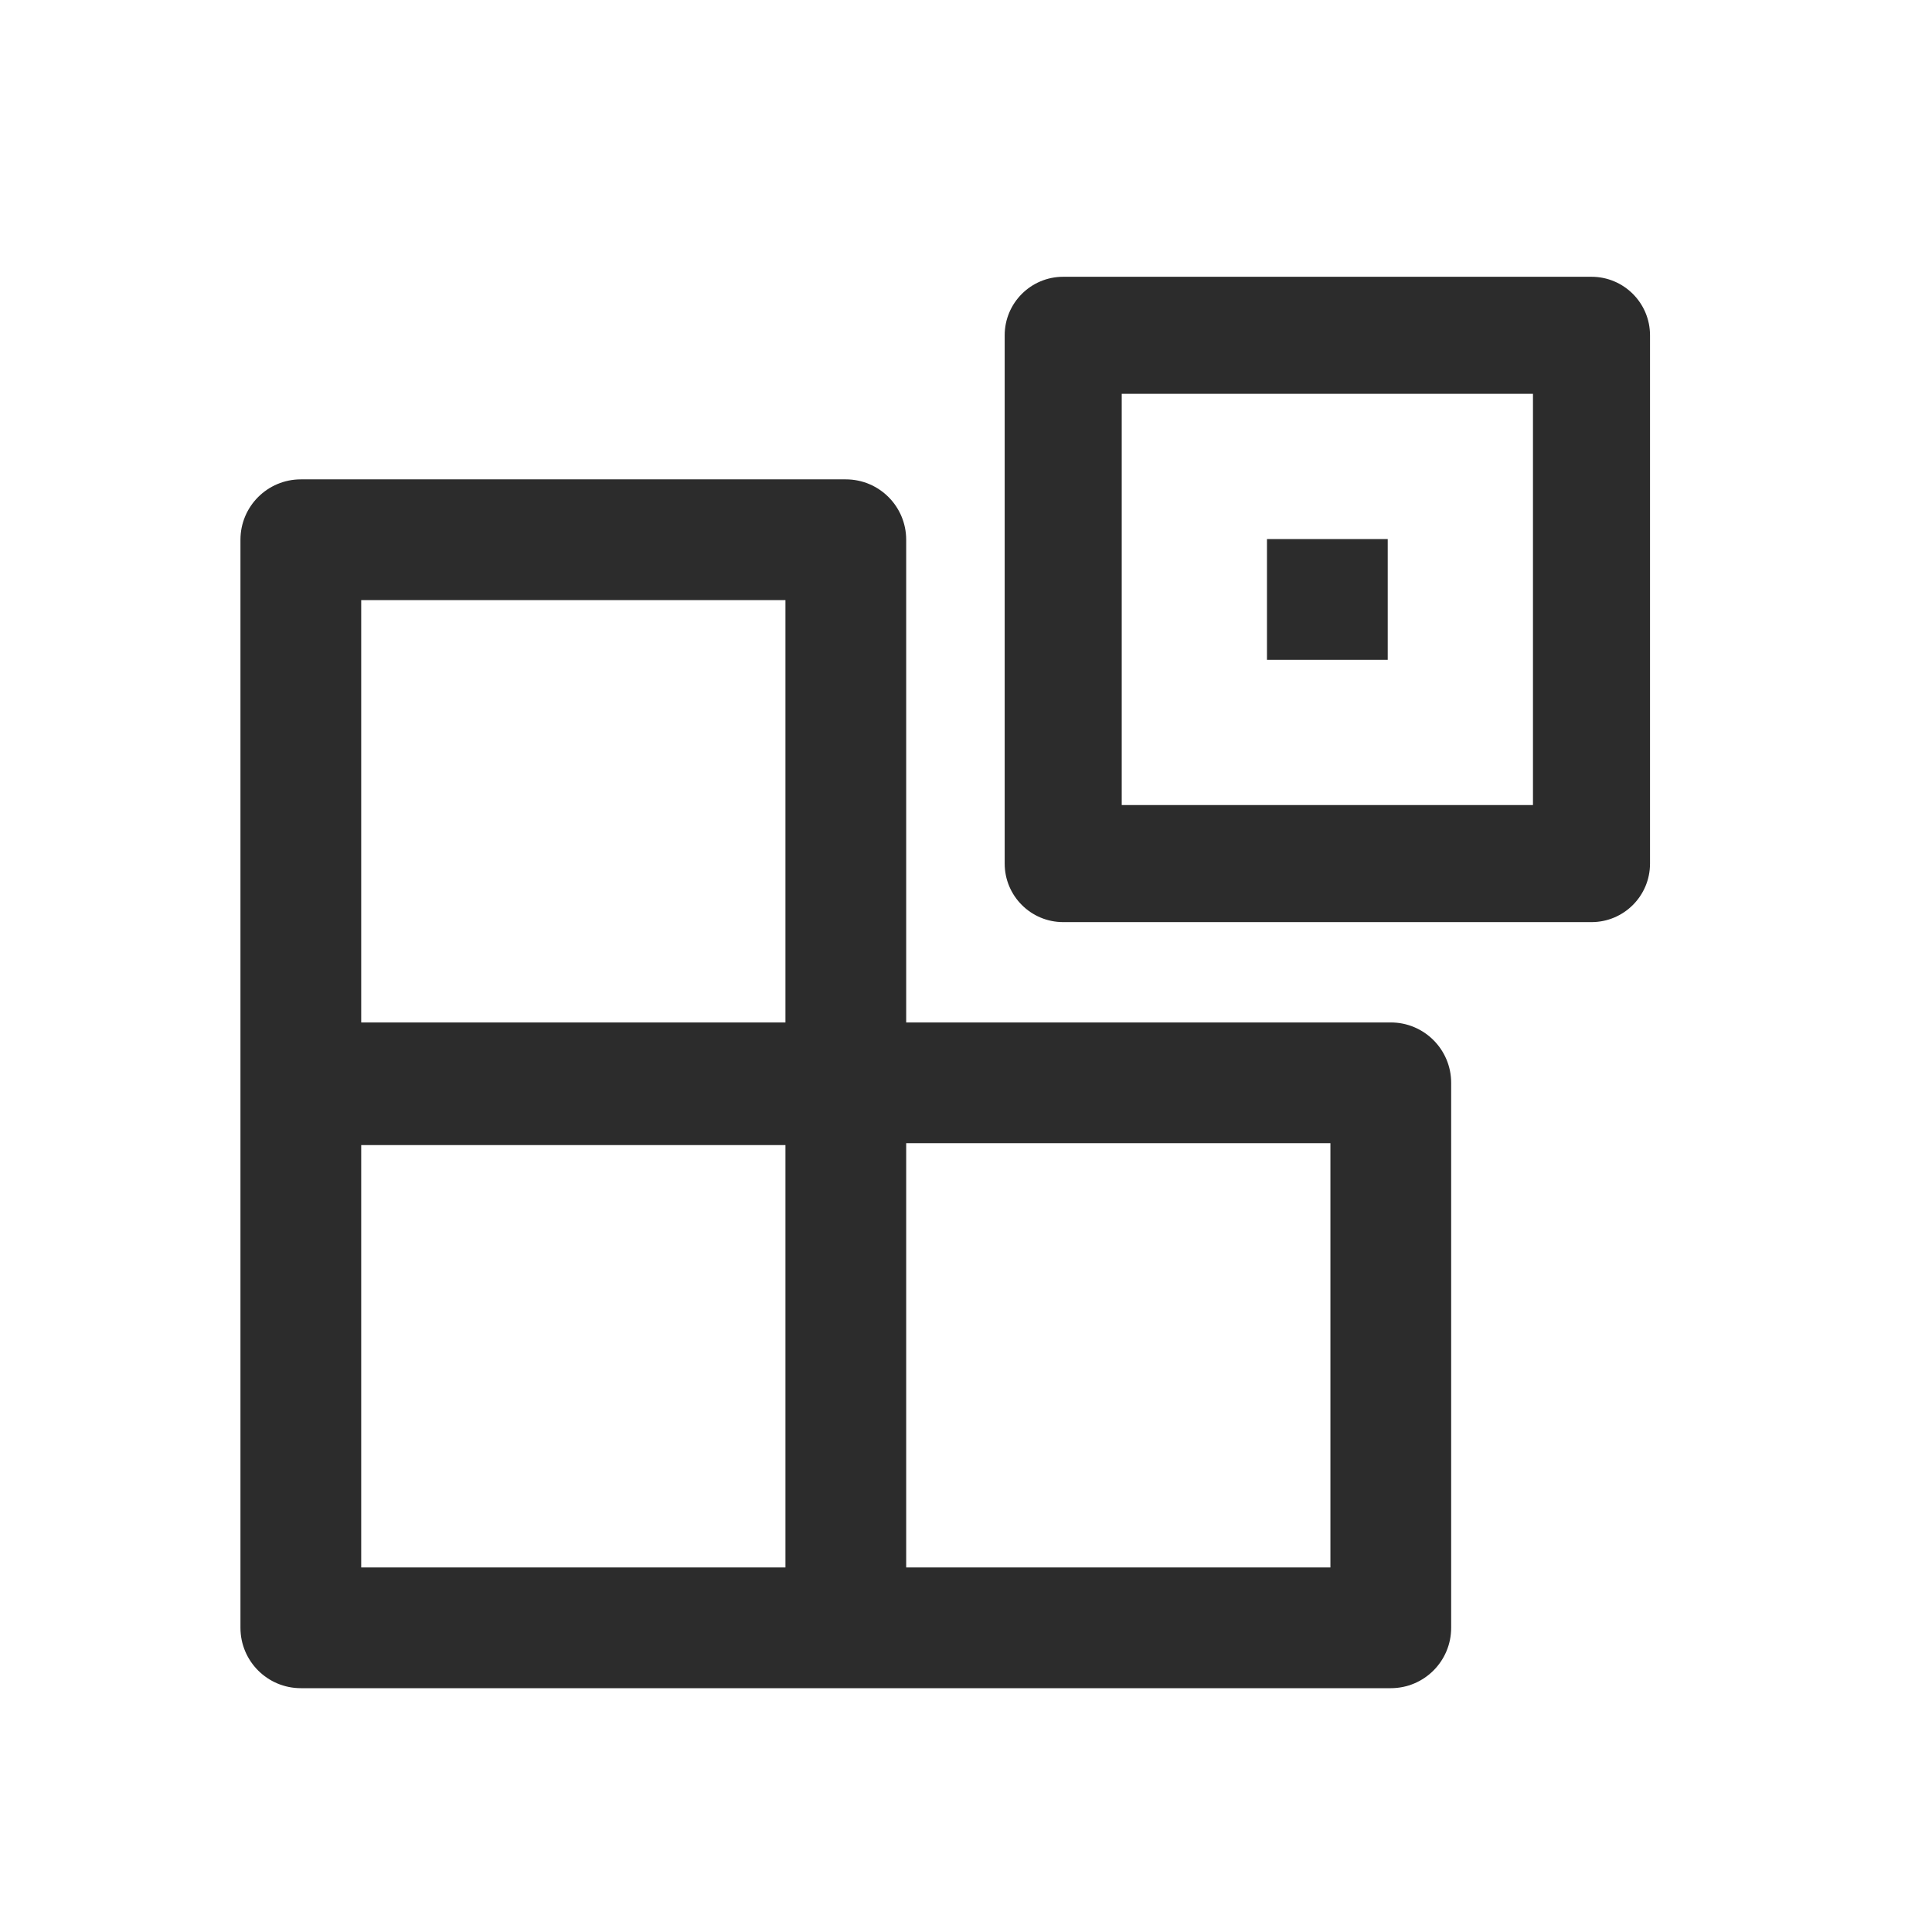
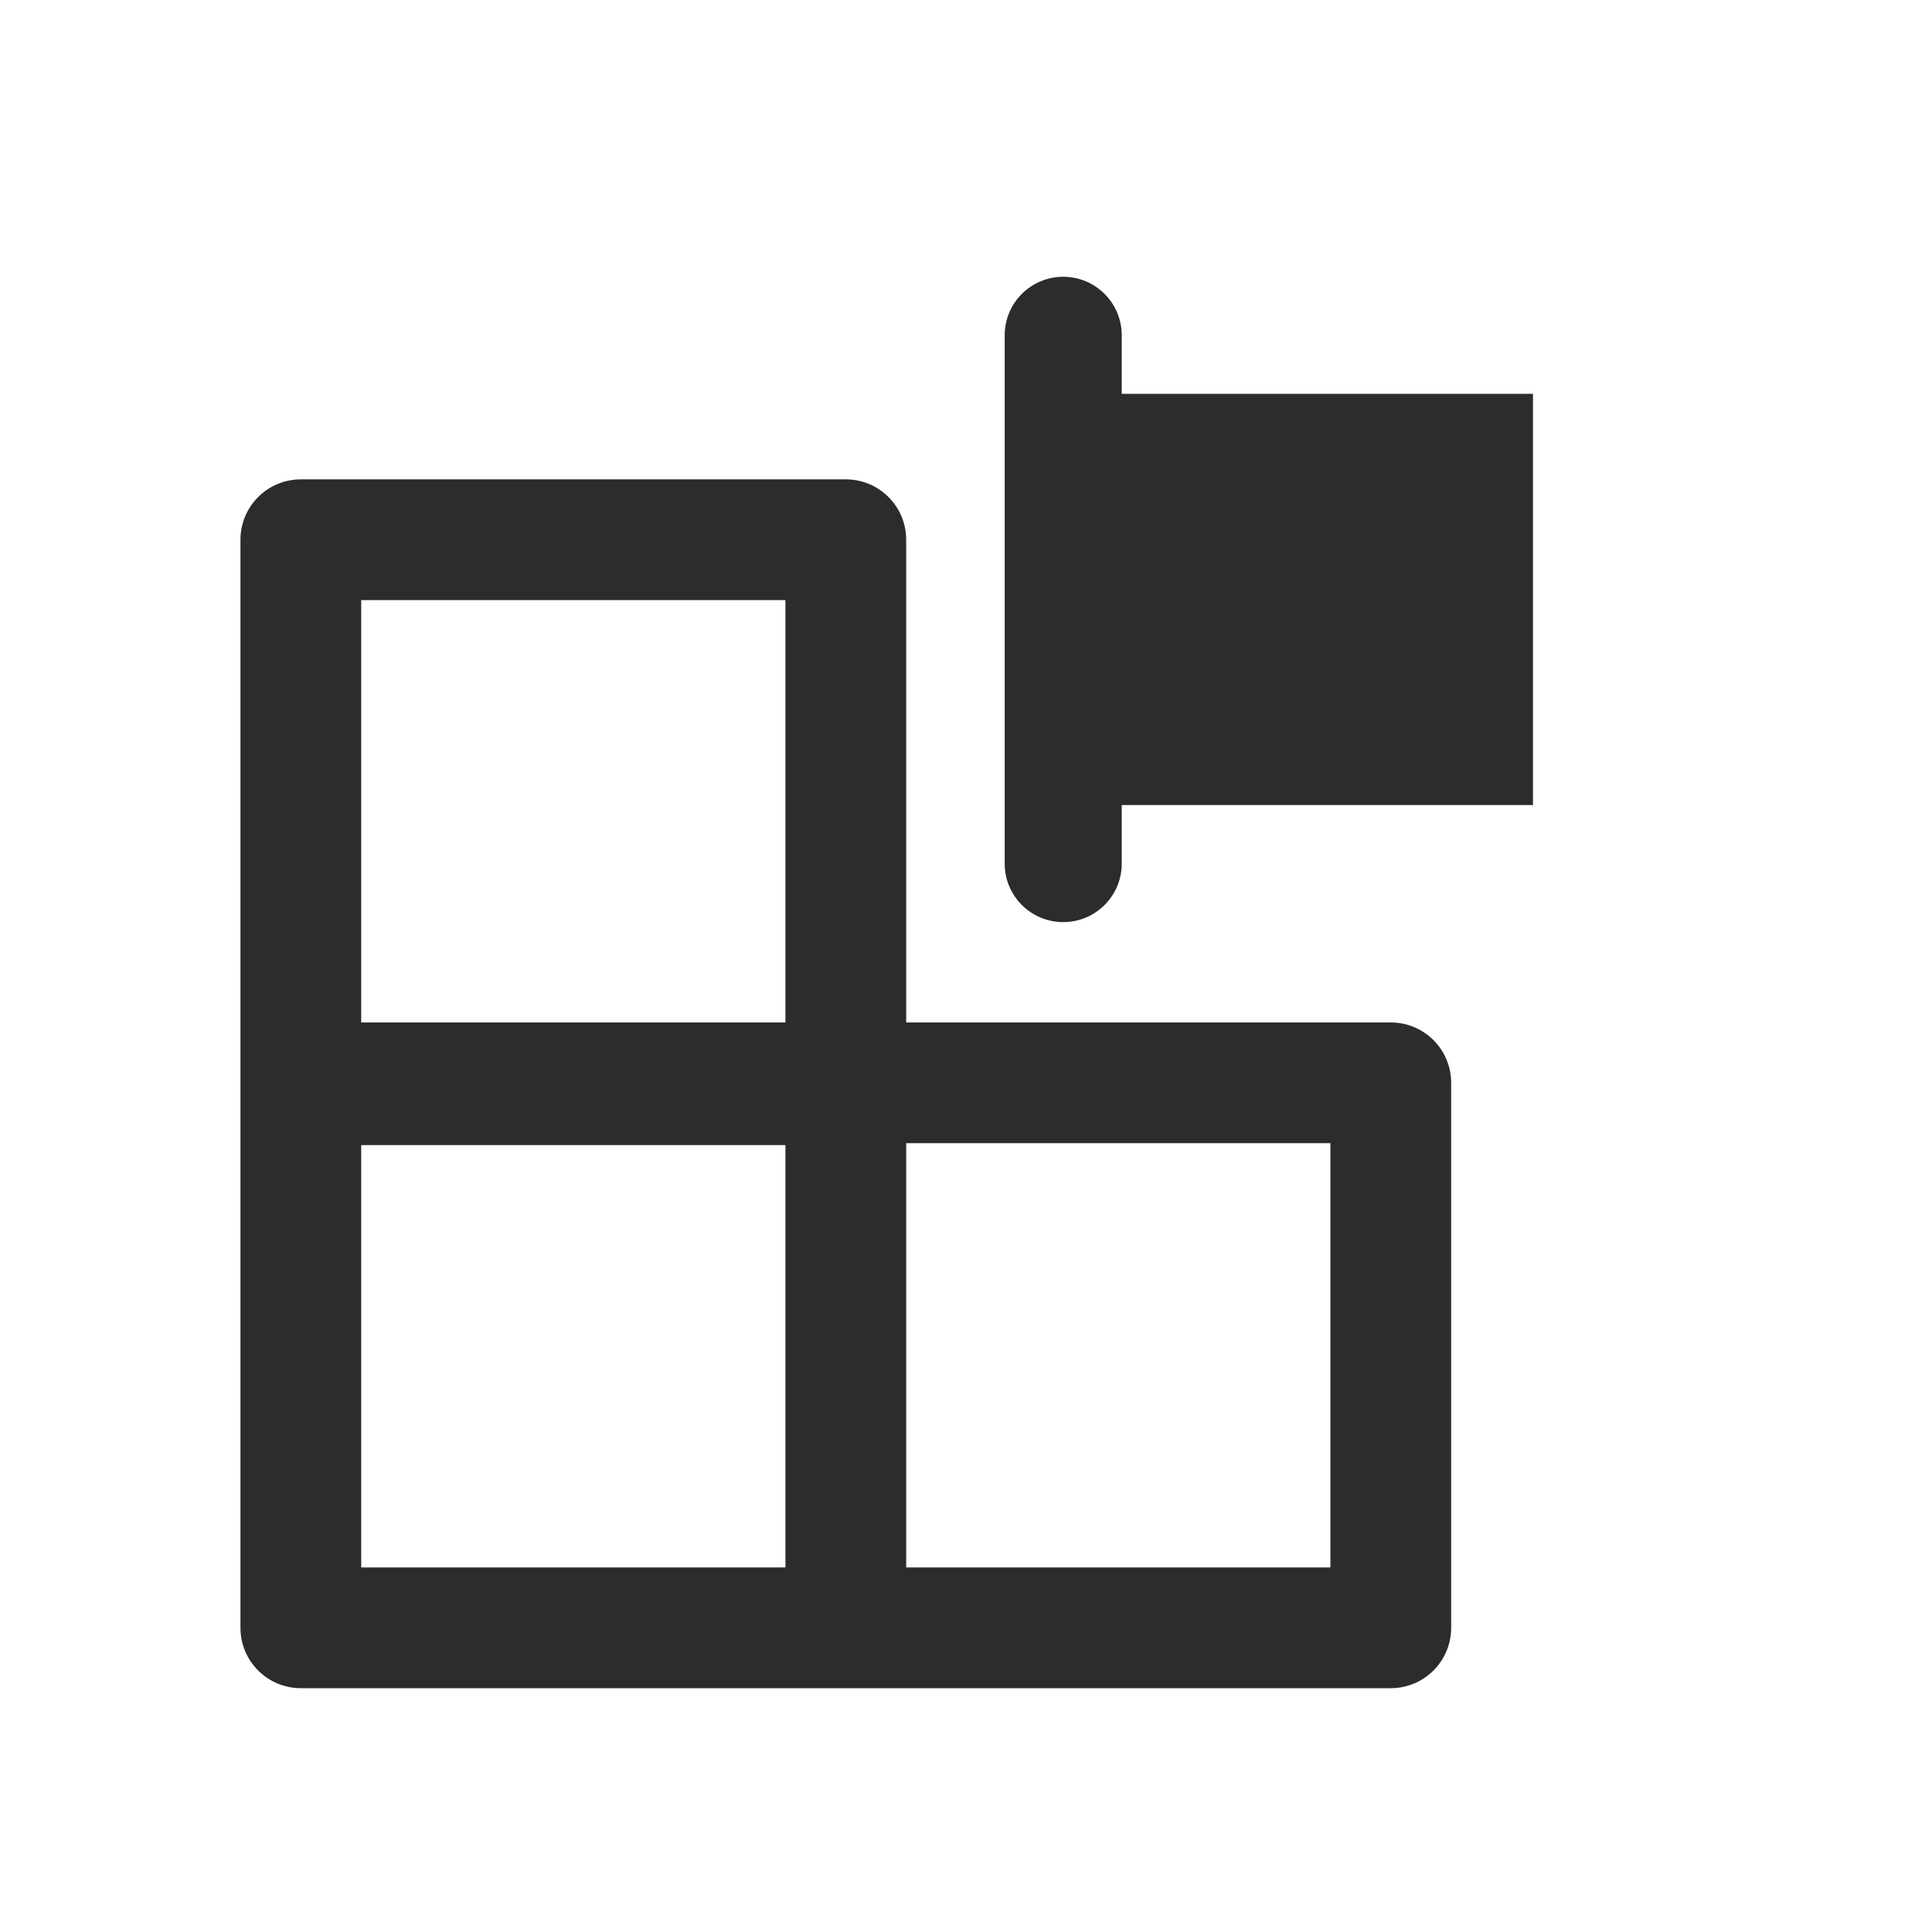
<svg xmlns="http://www.w3.org/2000/svg" t="1688128506244" class="icon" viewBox="0 0 1024 1024" version="1.1" p-id="7427" width="200" height="200">
  <path d="M737.148 541.92h-256.85V286.073c0-17.673-14.327-32-32-32h-288.85c-17.673 0-32 14.327-32 32v576.698c0 17.673 14.327 32 32 32h577.7c17.673 0 32-14.327 32-32V573.92c0-17.673-14.327-32-32-32z m-320.85-223.847V541.92h-224.85V318.073h224.85z m-224.85 288.85h224.85v223.848h-224.85V606.923z m513.7 223.848h-224.85V605.92h224.85v224.851z" fill="#2c2c2c" p-id="7428" />
-   <path d="M843.523 146.698h-280c-17.132 0-31.02 13.888-31.02 31.02v280c0 17.132 13.888 31.02 31.02 31.02h280c17.132 0 31.02-13.888 31.02-31.02v-280c0-17.132-13.888-31.02-31.02-31.02z m-31.019 280H594.543V208.737h217.961v217.961z" fill="#2c2c2c" p-id="7429" />
-   <path d="M671.523 285.718h64v64h-64z" fill="#2c2c2c" p-id="7430" />
+   <path d="M843.523 146.698h-280c-17.132 0-31.02 13.888-31.02 31.02v280c0 17.132 13.888 31.02 31.02 31.02c17.132 0 31.02-13.888 31.02-31.02v-280c0-17.132-13.888-31.02-31.02-31.02z m-31.019 280H594.543V208.737h217.961v217.961z" fill="#2c2c2c" p-id="7429" />
</svg>